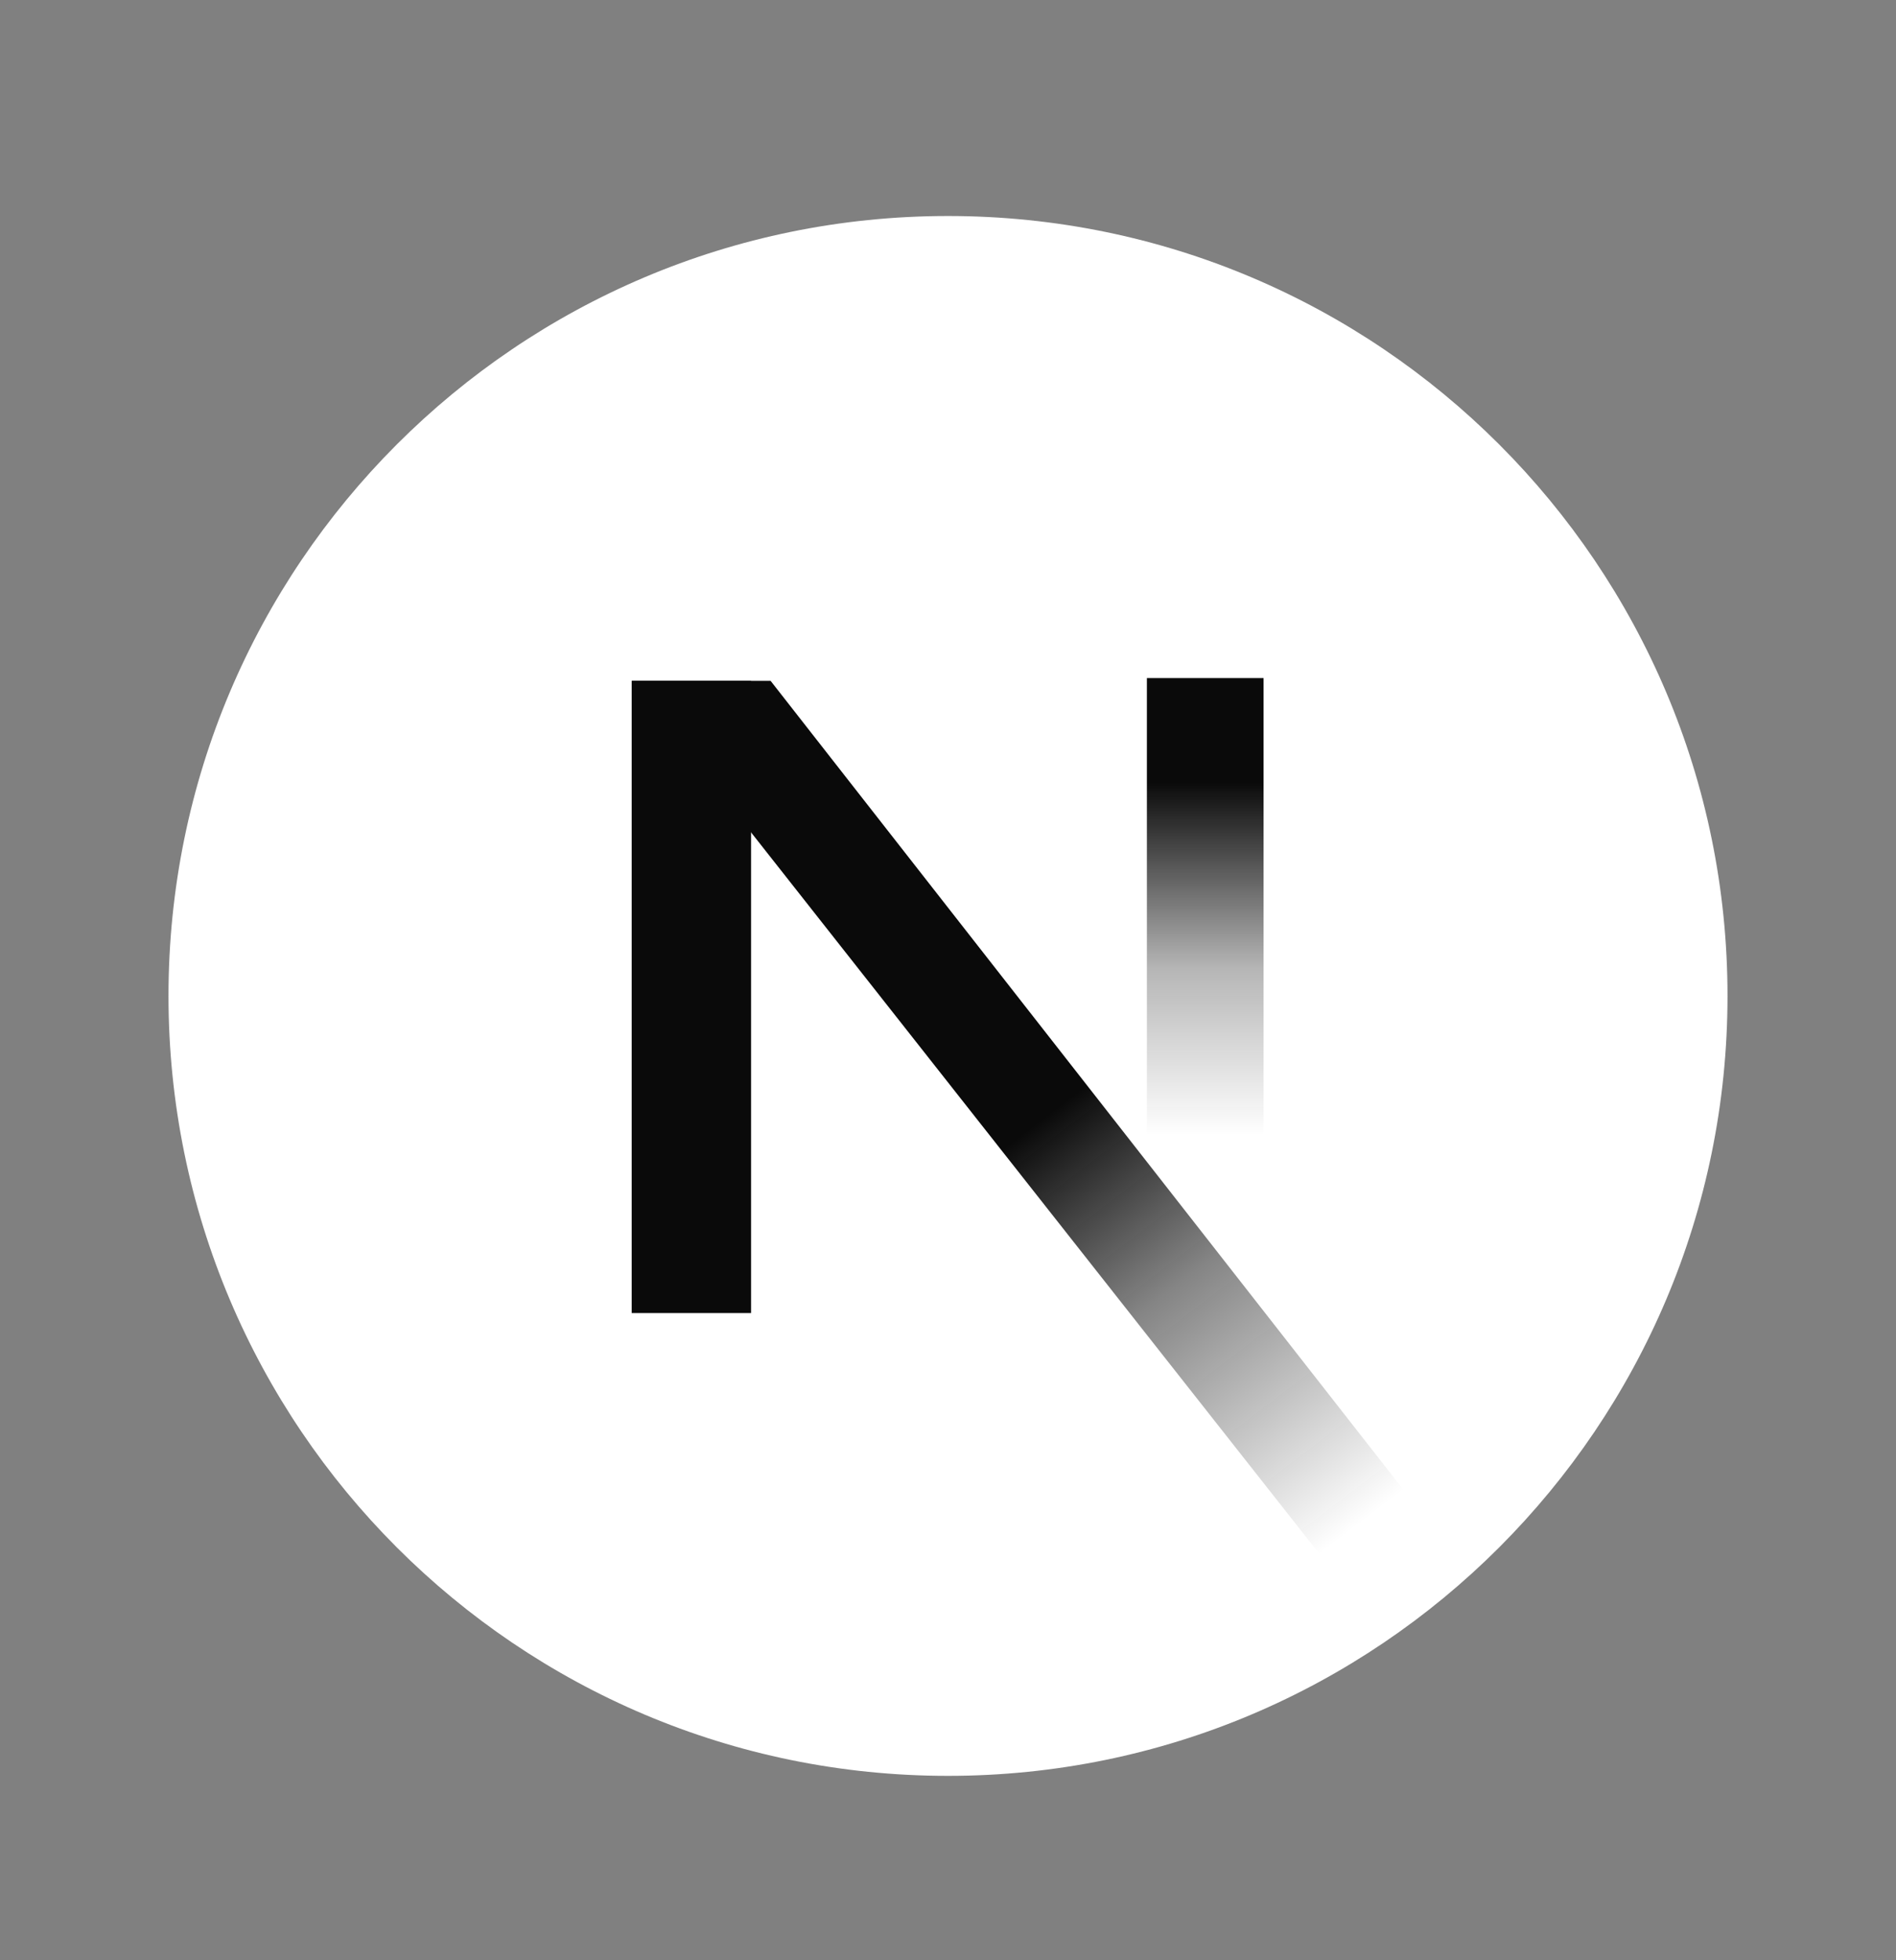
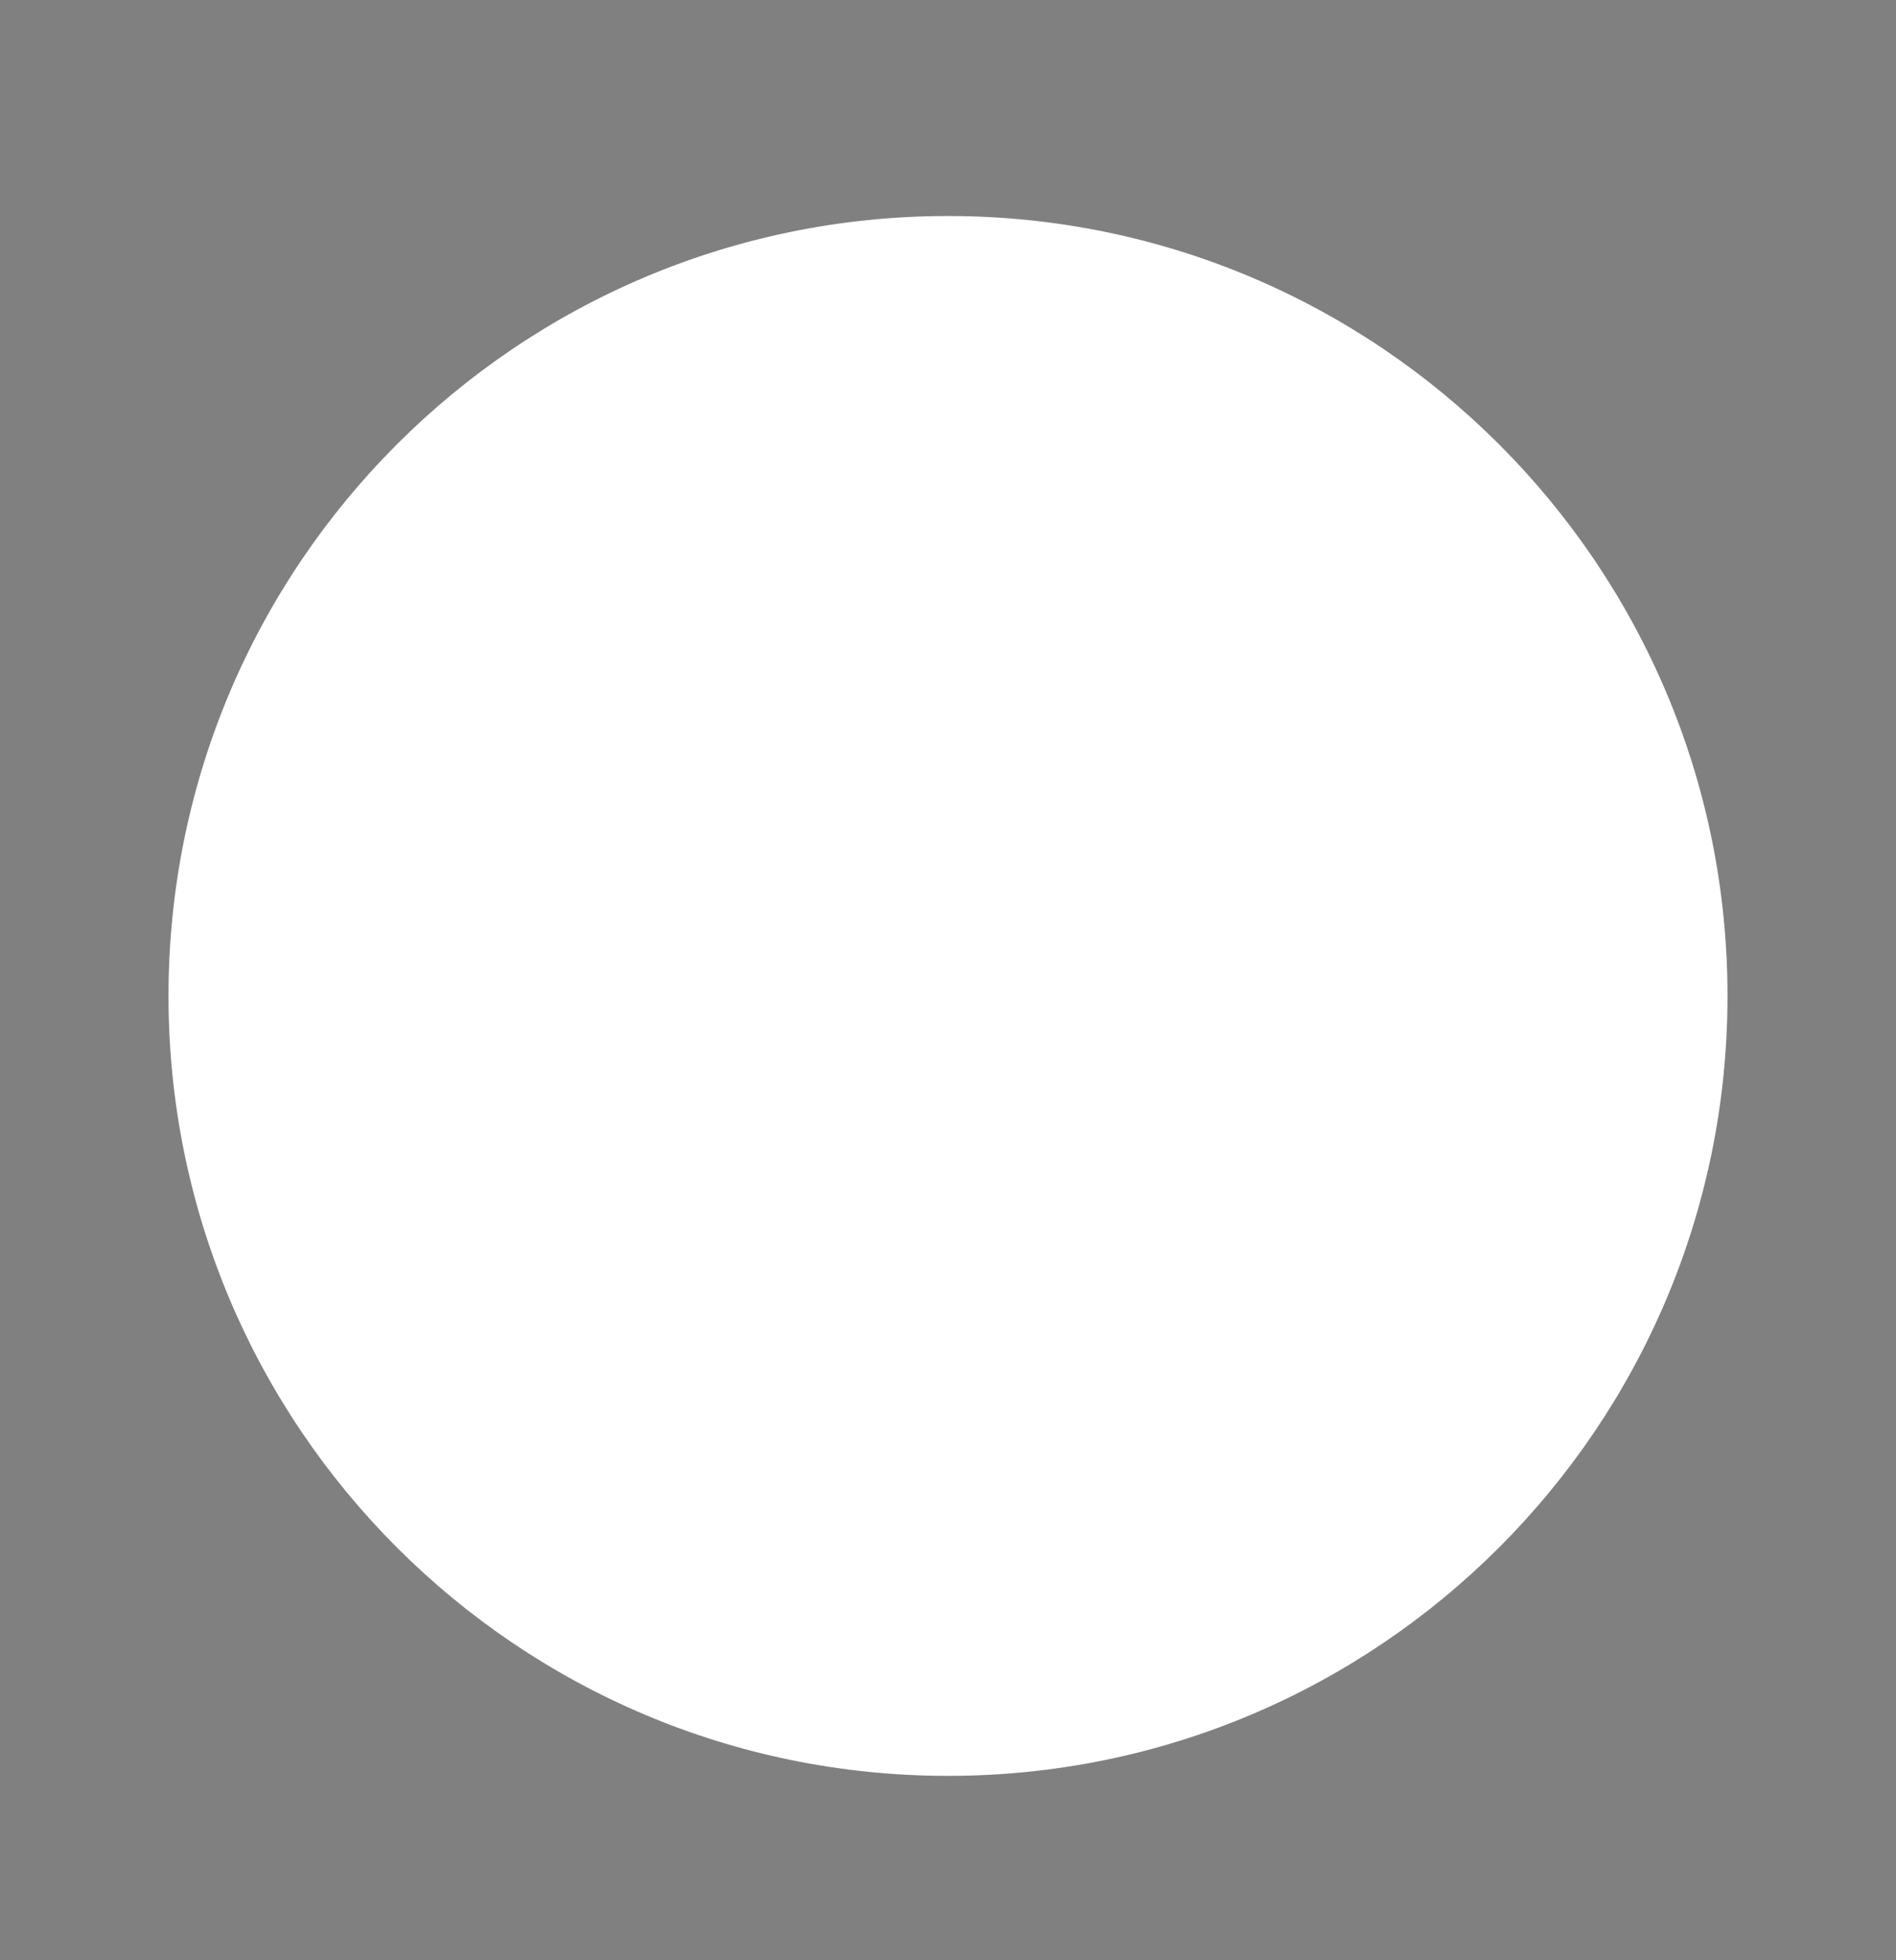
<svg xmlns="http://www.w3.org/2000/svg" width="30" height="31" viewBox="0 0 30 31" fill="none">
  <rect x="0" y="0" width="30" height="31" fill="#808080" stroke="none" />
  <path d="M15 28.084C21.811 28.084 27.334 22.561 27.334 15.75C27.334 8.938 21.811 3.416 15 3.416C8.188 3.416 2.666 8.938 2.666 15.75C2.666 22.561 8.188 28.084 15 28.084Z" fill="white" />
-   <path d="M11.884 10.767H9.995V20.765H11.884V10.767Z" fill="#0A0A0A" />
-   <path d="M19.993 10.723H18.147V19.842H19.993V10.723Z" fill="url(#paint0_linear_4433_441)" />
-   <path d="M22.988 24.559L21.355 25.181L9.995 10.767H12.193L22.988 24.559Z" fill="url(#paint1_linear_4433_441)" />
  <defs>
    <linearGradient id="paint0_linear_4433_441" x1="19.07" y1="21.388" x2="19.07" y2="12.269" gradientUnits="userSpaceOnUse">
      <stop offset="0.377" stop-color="#0A0A0A" stop-opacity="0" />
      <stop offset="0.666" stop-color="#0A0A0A" stop-opacity="0.3" />
      <stop offset="0.988" stop-color="#0A0A0A" />
    </linearGradient>
    <linearGradient id="paint1_linear_4433_441" x1="13.814" y1="14.152" x2="22.913" y2="26.081" gradientUnits="userSpaceOnUse">
      <stop offset="0.296" stop-color="#0A0A0A" />
      <stop offset="0.521" stop-color="#0A0A0A" stop-opacity="0.5" />
      <stop offset="0.838" stop-color="#0A0A0A" stop-opacity="0" />
    </linearGradient>
  </defs>
</svg>